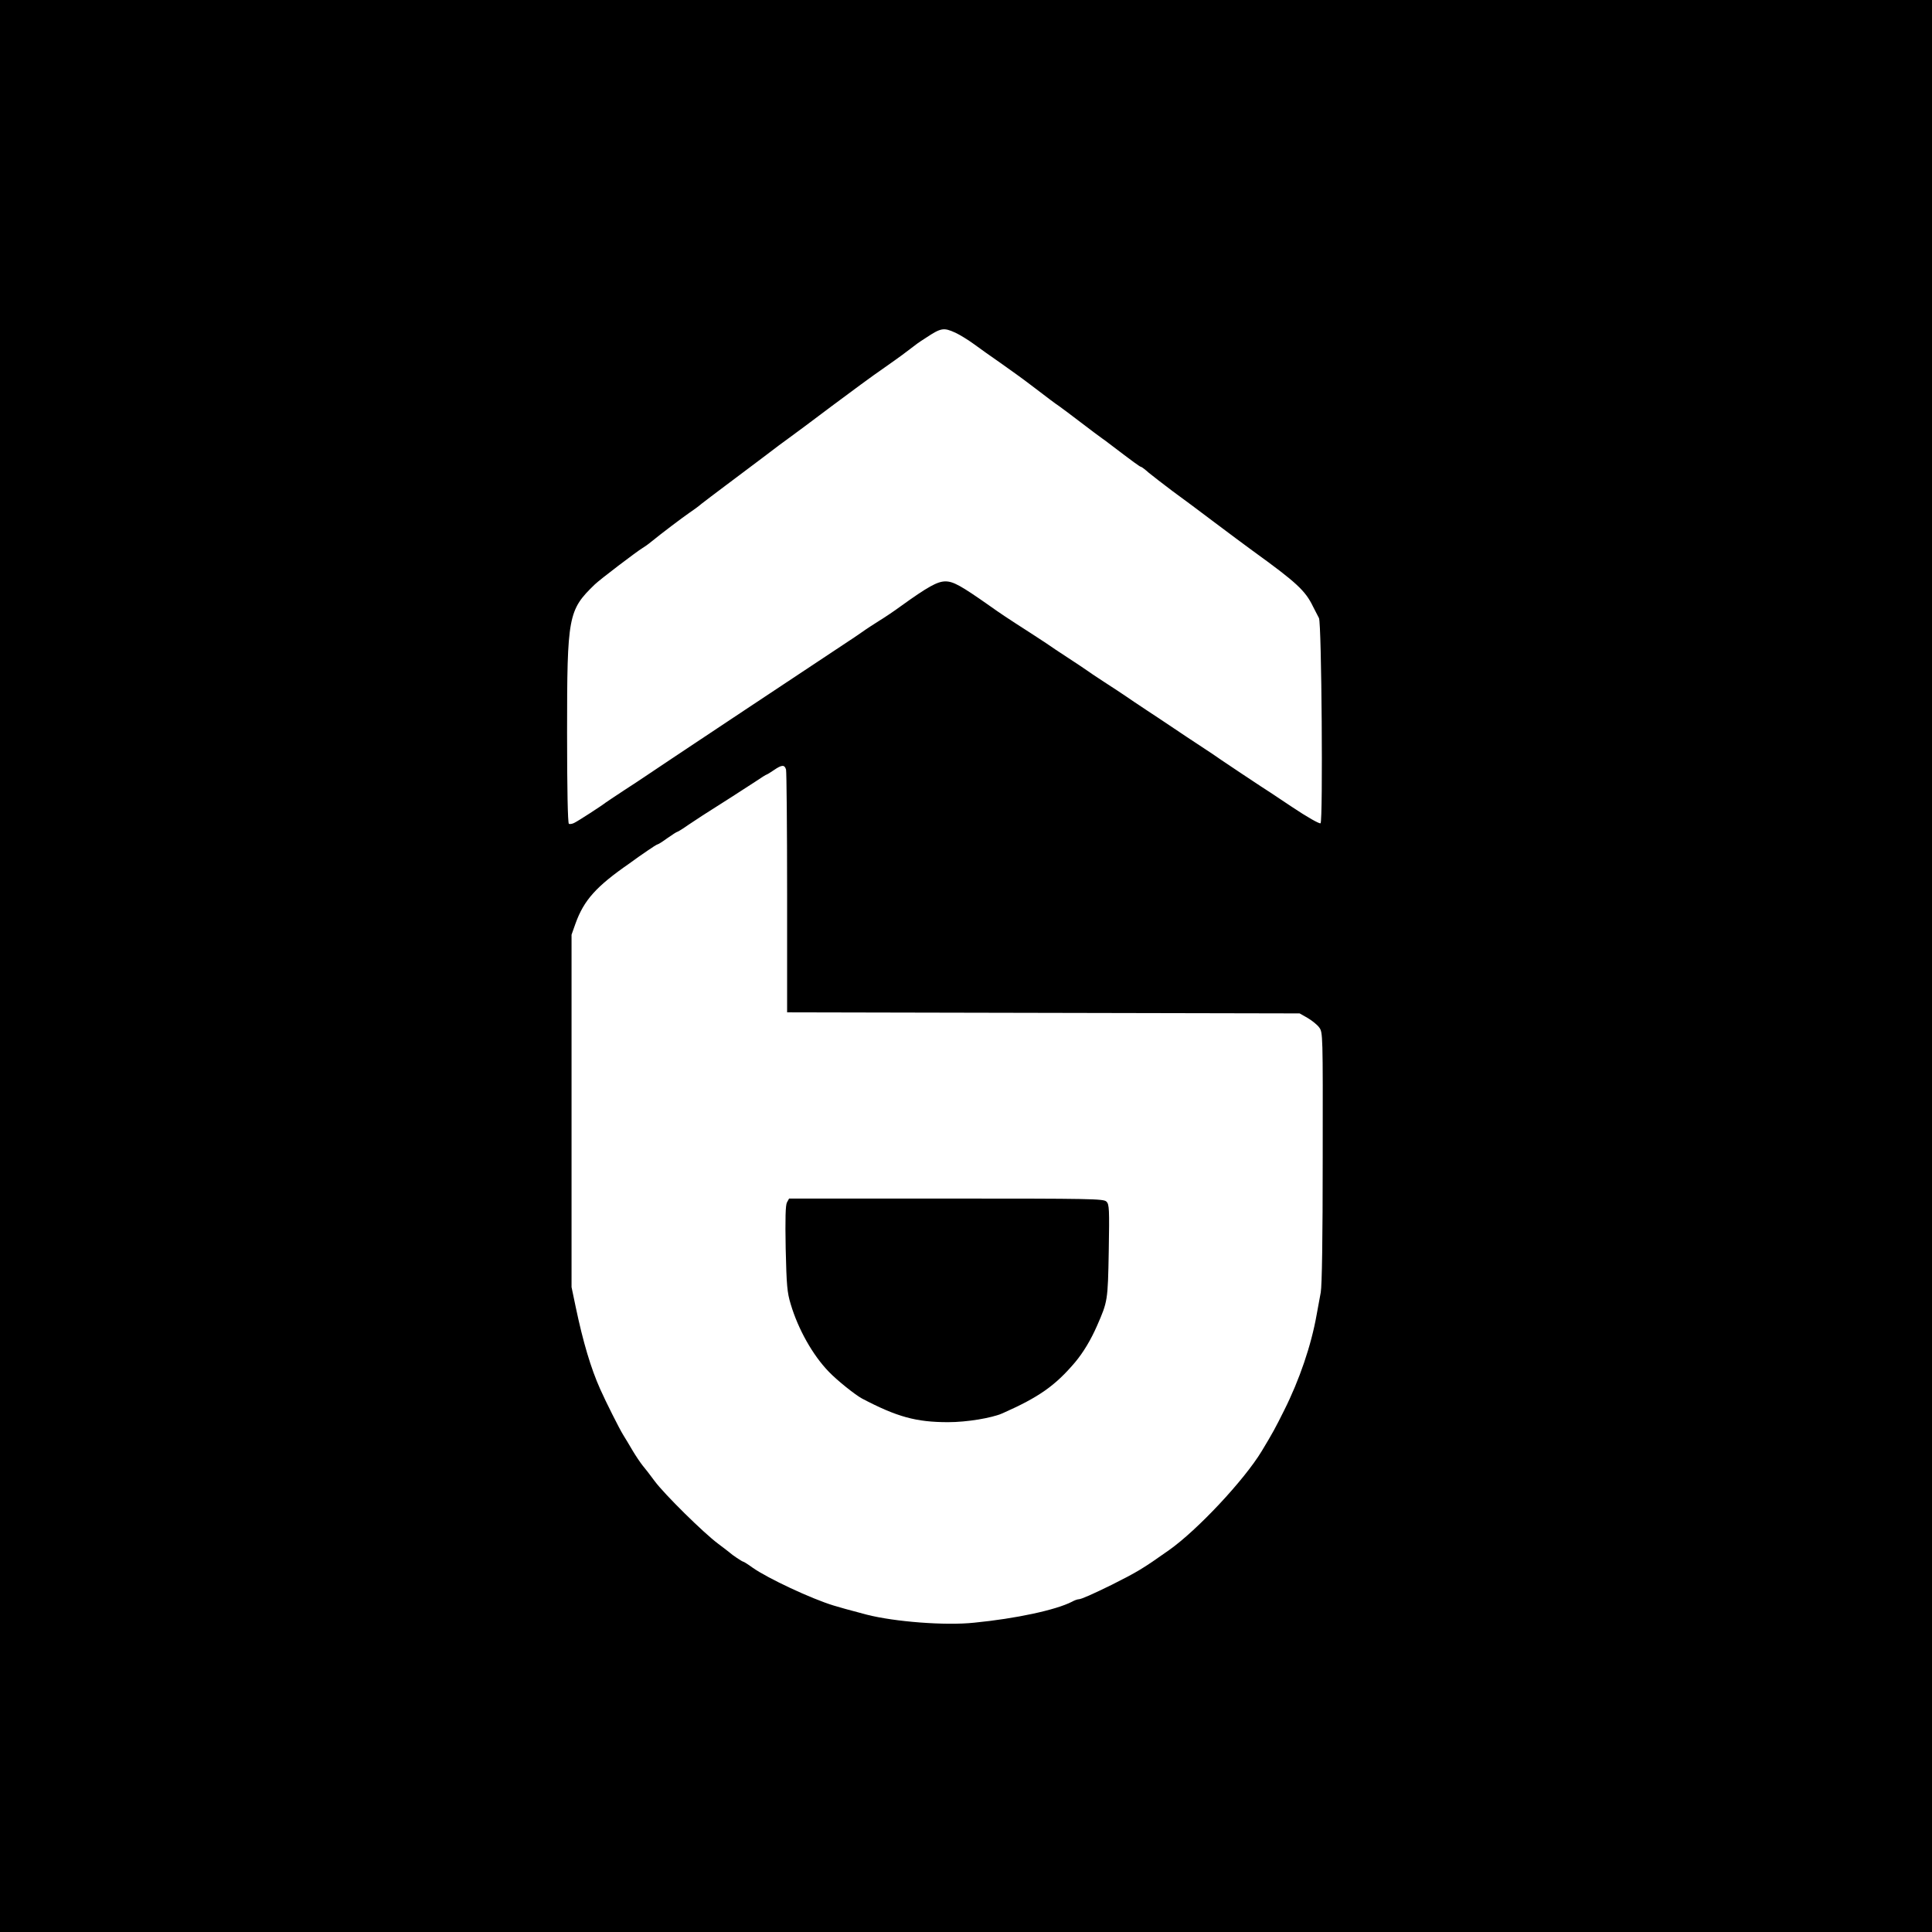
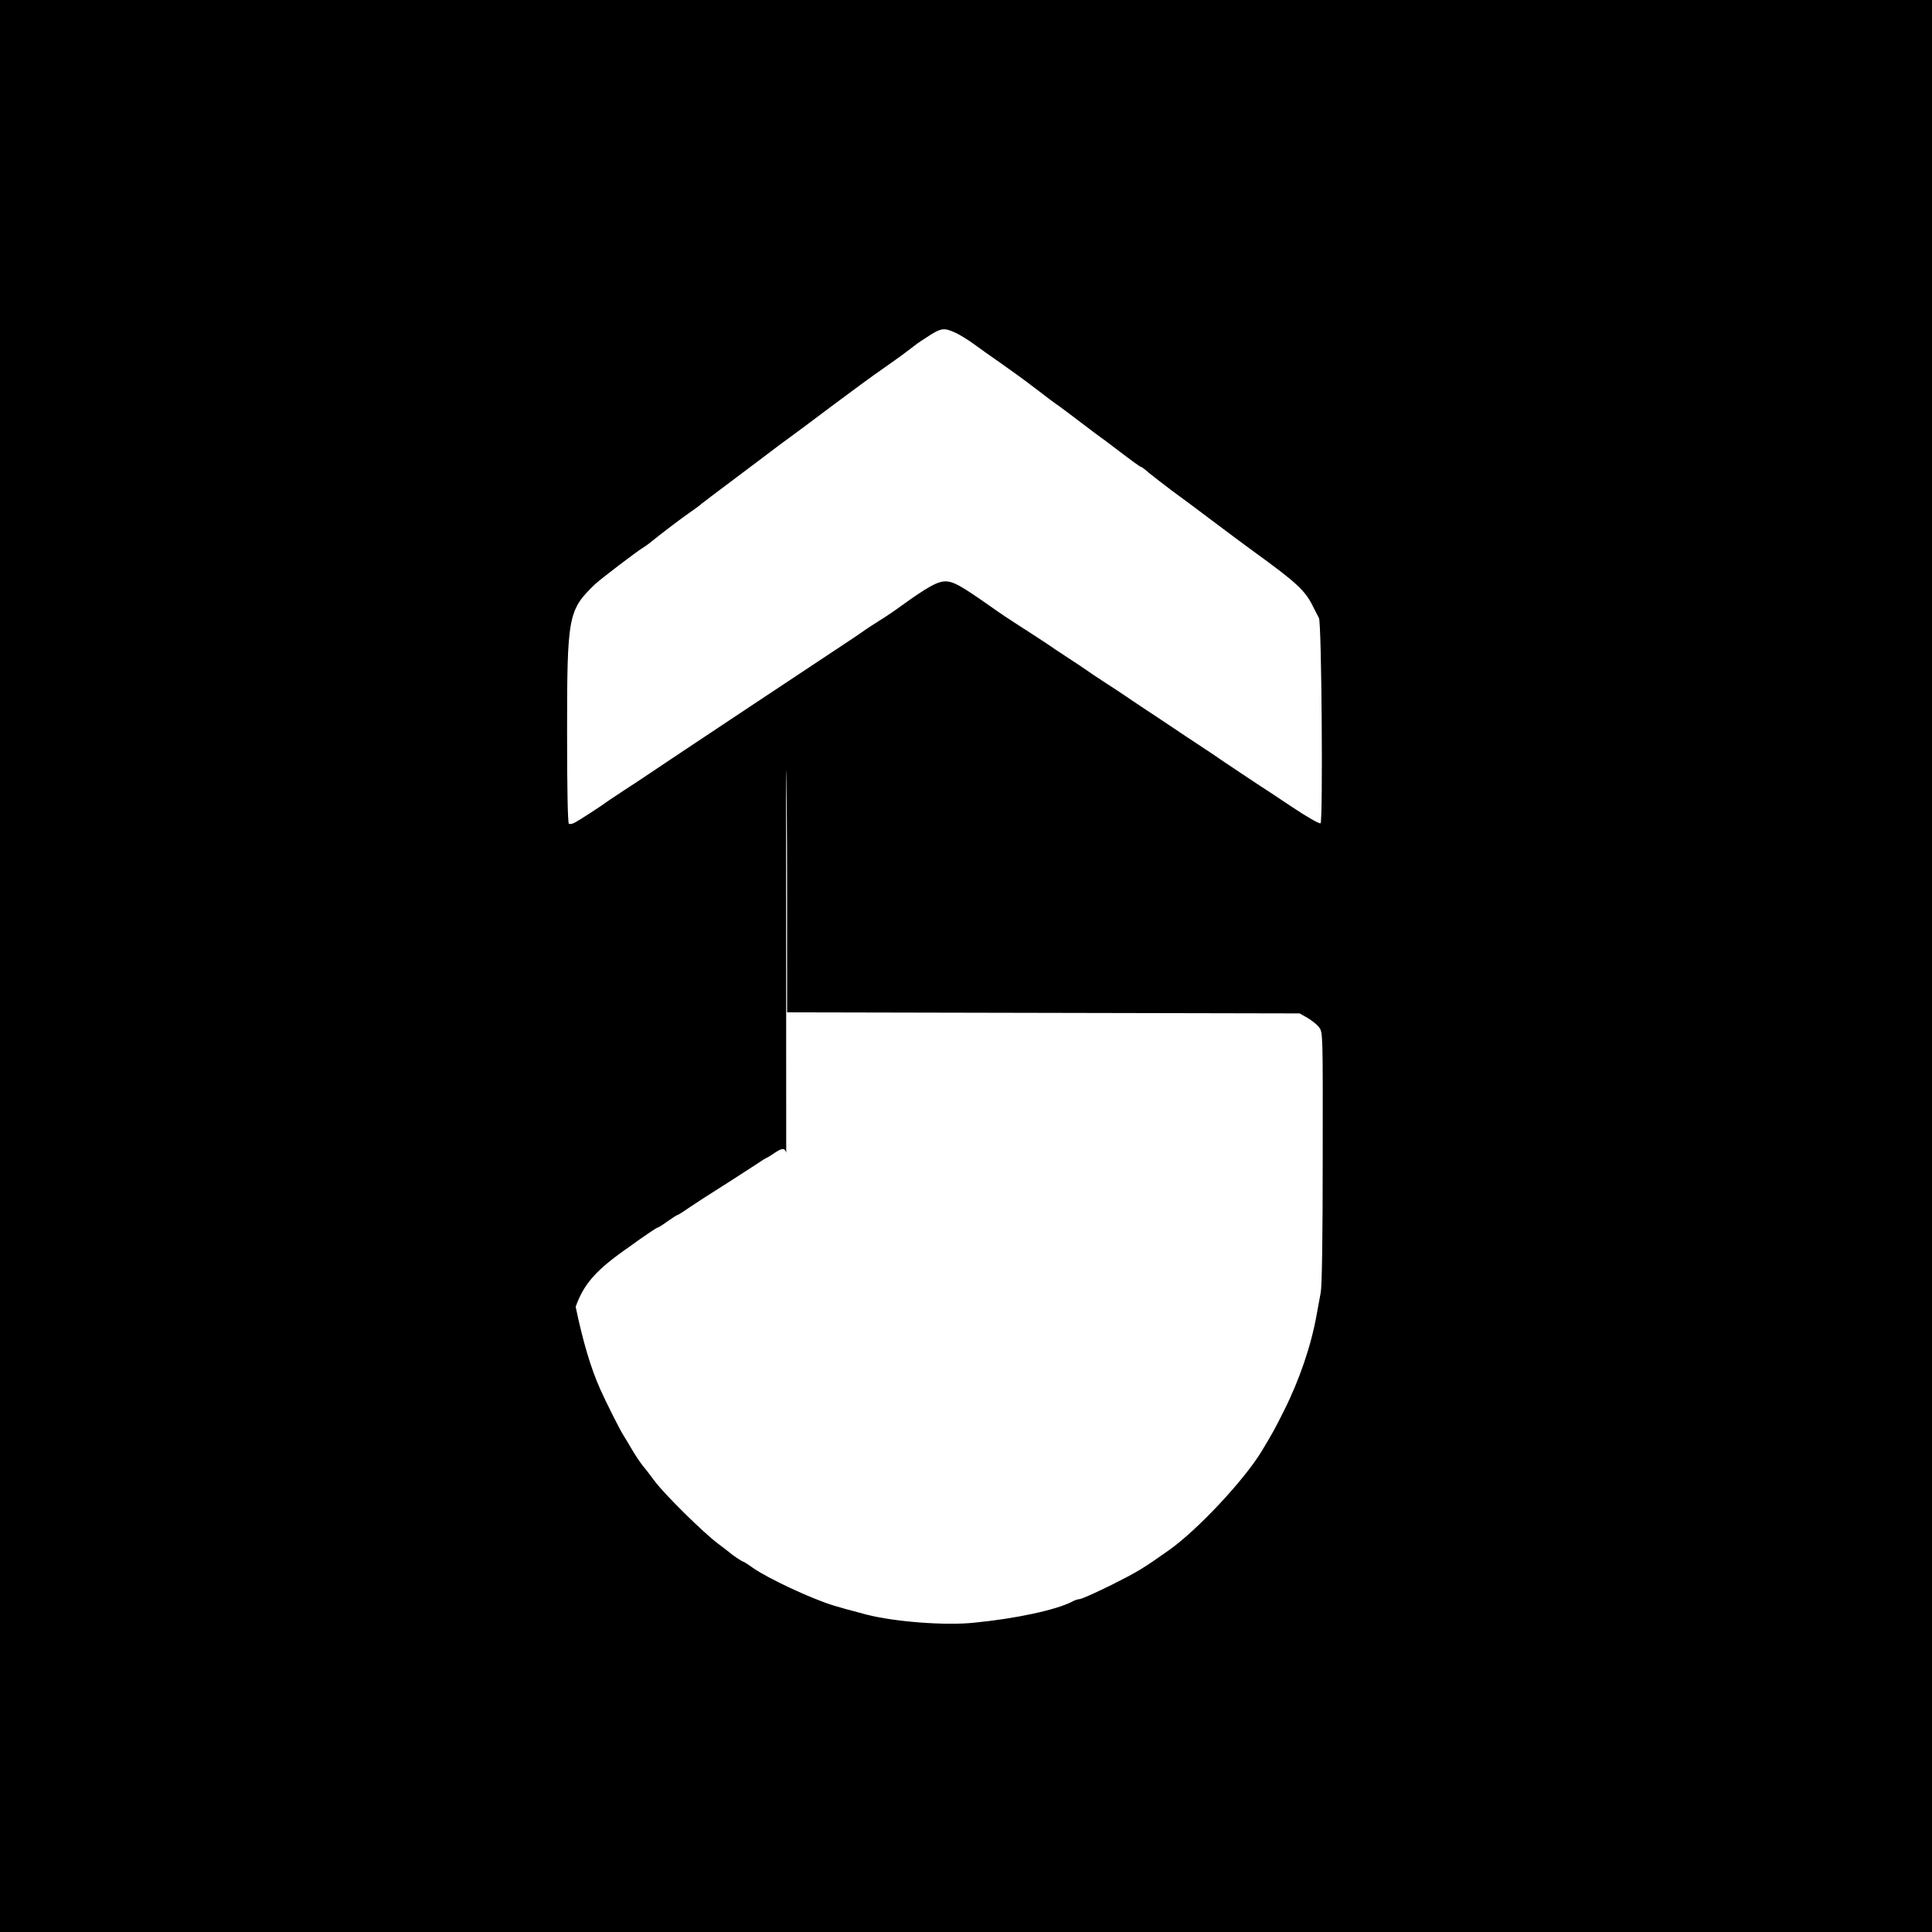
<svg xmlns="http://www.w3.org/2000/svg" version="1.0" width="1080pt" height="1080pt" viewBox="0 0 1080 1080" preserveAspectRatio="xMidYMid meet">
  <g transform="translate(0,1080) scale(0.1,-0.1)" fill="#000000" stroke="none">
-     <path d="M0 5400 l0 -5400 5400 0 5400 0 0 5400 0 5400 -5400 0 -5400 0 0 -5400z m5341 3540 c24 -11 71 -40 104 -64 33 -24 98 -71 145 -103 46 -32 135 -96 196 -143 61 -47 121 -92 134 -100 12 -8 66 -49 120 -90 54 -41 108 -82 120 -90 12 -8 29 -21 38 -28 142 -108 175 -132 181 -132 3 0 23 -15 43 -33 21 -17 80 -63 132 -102 53 -38 158 -117 235 -175 77 -58 174 -130 215 -160 245 -177 293 -222 336 -311 12 -24 27 -53 33 -64 15 -25 23 -1133 9 -1147 -5 -5 -73 33 -164 94 -85 57 -162 108 -171 113 -34 22 -194 129 -222 148 -16 12 -66 45 -110 74 -44 29 -114 75 -155 103 -41 28 -111 74 -155 103 -44 29 -93 62 -110 74 -16 11 -70 47 -120 79 -49 32 -94 62 -100 67 -5 4 -53 36 -105 70 -52 34 -99 65 -105 70 -5 4 -53 35 -105 69 -134 86 -168 109 -230 153 -158 111 -201 135 -245 135 -45 0 -100 -31 -250 -139 -38 -28 -92 -64 -120 -81 -27 -17 -72 -46 -100 -66 -27 -19 -57 -39 -65 -44 -46 -30 -1147 -761 -1155 -768 -5 -4 -53 -35 -105 -69 -52 -34 -99 -66 -105 -70 -21 -17 -151 -101 -173 -112 -12 -7 -27 -9 -32 -6 -6 4 -10 192 -10 509 0 654 6 685 155 829 29 28 233 183 266 203 9 5 32 21 50 36 60 49 173 134 212 161 21 14 53 37 70 52 18 14 77 59 132 100 55 41 149 112 209 157 60 46 128 97 151 113 24 17 130 96 236 176 107 80 232 172 279 204 47 33 108 76 135 97 68 52 65 50 110 79 86 57 100 59 166 29z m-947 -2442 c3 -13 6 -323 6 -690 l0 -667 1433 -3 1432 -3 44 -25 c24 -14 54 -38 65 -53 21 -28 21 -34 20 -725 0 -455 -4 -718 -11 -757 -6 -33 -16 -89 -23 -125 -30 -170 -96 -364 -182 -535 -49 -98 -61 -121 -125 -227 -98 -162 -360 -442 -519 -554 -147 -104 -176 -121 -319 -193 -106 -52 -171 -81 -185 -81 -7 0 -24 -6 -38 -14 -90 -46 -312 -94 -547 -117 -160 -17 -444 5 -600 45 -117 31 -142 38 -185 51 -125 38 -368 152 -452 211 -26 19 -50 34 -53 34 -6 0 -65 40 -75 50 -3 3 -32 25 -65 50 -81 60 -300 276 -355 350 -25 34 -55 73 -68 88 -12 15 -37 52 -55 82 -17 30 -42 70 -54 90 -20 32 -97 185 -128 255 -52 116 -96 264 -137 460 l-23 110 0 985 0 985 22 62 c47 131 116 208 301 336 28 21 74 53 102 72 27 19 53 35 56 35 4 0 29 16 55 35 27 19 52 35 55 35 3 0 31 17 62 39 55 37 78 52 242 156 41 26 101 65 133 86 32 22 60 39 62 39 2 0 21 11 41 25 45 31 60 31 68 3z" />
-     <path d="M4399 4078 c-8 -15 -10 -89 -7 -257 5 -207 8 -245 28 -311 42 -141 123 -285 213 -378 46 -48 147 -129 186 -150 196 -103 303 -132 481 -132 105 0 244 23 305 50 203 90 294 154 405 285 46 55 88 125 123 205 59 135 60 139 65 416 4 235 3 262 -13 277 -15 16 -84 17 -895 17 l-879 0 -12 -22z" />
+     <path d="M0 5400 l0 -5400 5400 0 5400 0 0 5400 0 5400 -5400 0 -5400 0 0 -5400z m5341 3540 c24 -11 71 -40 104 -64 33 -24 98 -71 145 -103 46 -32 135 -96 196 -143 61 -47 121 -92 134 -100 12 -8 66 -49 120 -90 54 -41 108 -82 120 -90 12 -8 29 -21 38 -28 142 -108 175 -132 181 -132 3 0 23 -15 43 -33 21 -17 80 -63 132 -102 53 -38 158 -117 235 -175 77 -58 174 -130 215 -160 245 -177 293 -222 336 -311 12 -24 27 -53 33 -64 15 -25 23 -1133 9 -1147 -5 -5 -73 33 -164 94 -85 57 -162 108 -171 113 -34 22 -194 129 -222 148 -16 12 -66 45 -110 74 -44 29 -114 75 -155 103 -41 28 -111 74 -155 103 -44 29 -93 62 -110 74 -16 11 -70 47 -120 79 -49 32 -94 62 -100 67 -5 4 -53 36 -105 70 -52 34 -99 65 -105 70 -5 4 -53 35 -105 69 -134 86 -168 109 -230 153 -158 111 -201 135 -245 135 -45 0 -100 -31 -250 -139 -38 -28 -92 -64 -120 -81 -27 -17 -72 -46 -100 -66 -27 -19 -57 -39 -65 -44 -46 -30 -1147 -761 -1155 -768 -5 -4 -53 -35 -105 -69 -52 -34 -99 -66 -105 -70 -21 -17 -151 -101 -173 -112 -12 -7 -27 -9 -32 -6 -6 4 -10 192 -10 509 0 654 6 685 155 829 29 28 233 183 266 203 9 5 32 21 50 36 60 49 173 134 212 161 21 14 53 37 70 52 18 14 77 59 132 100 55 41 149 112 209 157 60 46 128 97 151 113 24 17 130 96 236 176 107 80 232 172 279 204 47 33 108 76 135 97 68 52 65 50 110 79 86 57 100 59 166 29z m-947 -2442 c3 -13 6 -323 6 -690 l0 -667 1433 -3 1432 -3 44 -25 c24 -14 54 -38 65 -53 21 -28 21 -34 20 -725 0 -455 -4 -718 -11 -757 -6 -33 -16 -89 -23 -125 -30 -170 -96 -364 -182 -535 -49 -98 -61 -121 -125 -227 -98 -162 -360 -442 -519 -554 -147 -104 -176 -121 -319 -193 -106 -52 -171 -81 -185 -81 -7 0 -24 -6 -38 -14 -90 -46 -312 -94 -547 -117 -160 -17 -444 5 -600 45 -117 31 -142 38 -185 51 -125 38 -368 152 -452 211 -26 19 -50 34 -53 34 -6 0 -65 40 -75 50 -3 3 -32 25 -65 50 -81 60 -300 276 -355 350 -25 34 -55 73 -68 88 -12 15 -37 52 -55 82 -17 30 -42 70 -54 90 -20 32 -97 185 -128 255 -52 116 -96 264 -137 460 c47 131 116 208 301 336 28 21 74 53 102 72 27 19 53 35 56 35 4 0 29 16 55 35 27 19 52 35 55 35 3 0 31 17 62 39 55 37 78 52 242 156 41 26 101 65 133 86 32 22 60 39 62 39 2 0 21 11 41 25 45 31 60 31 68 3z" />
  </g>
</svg>